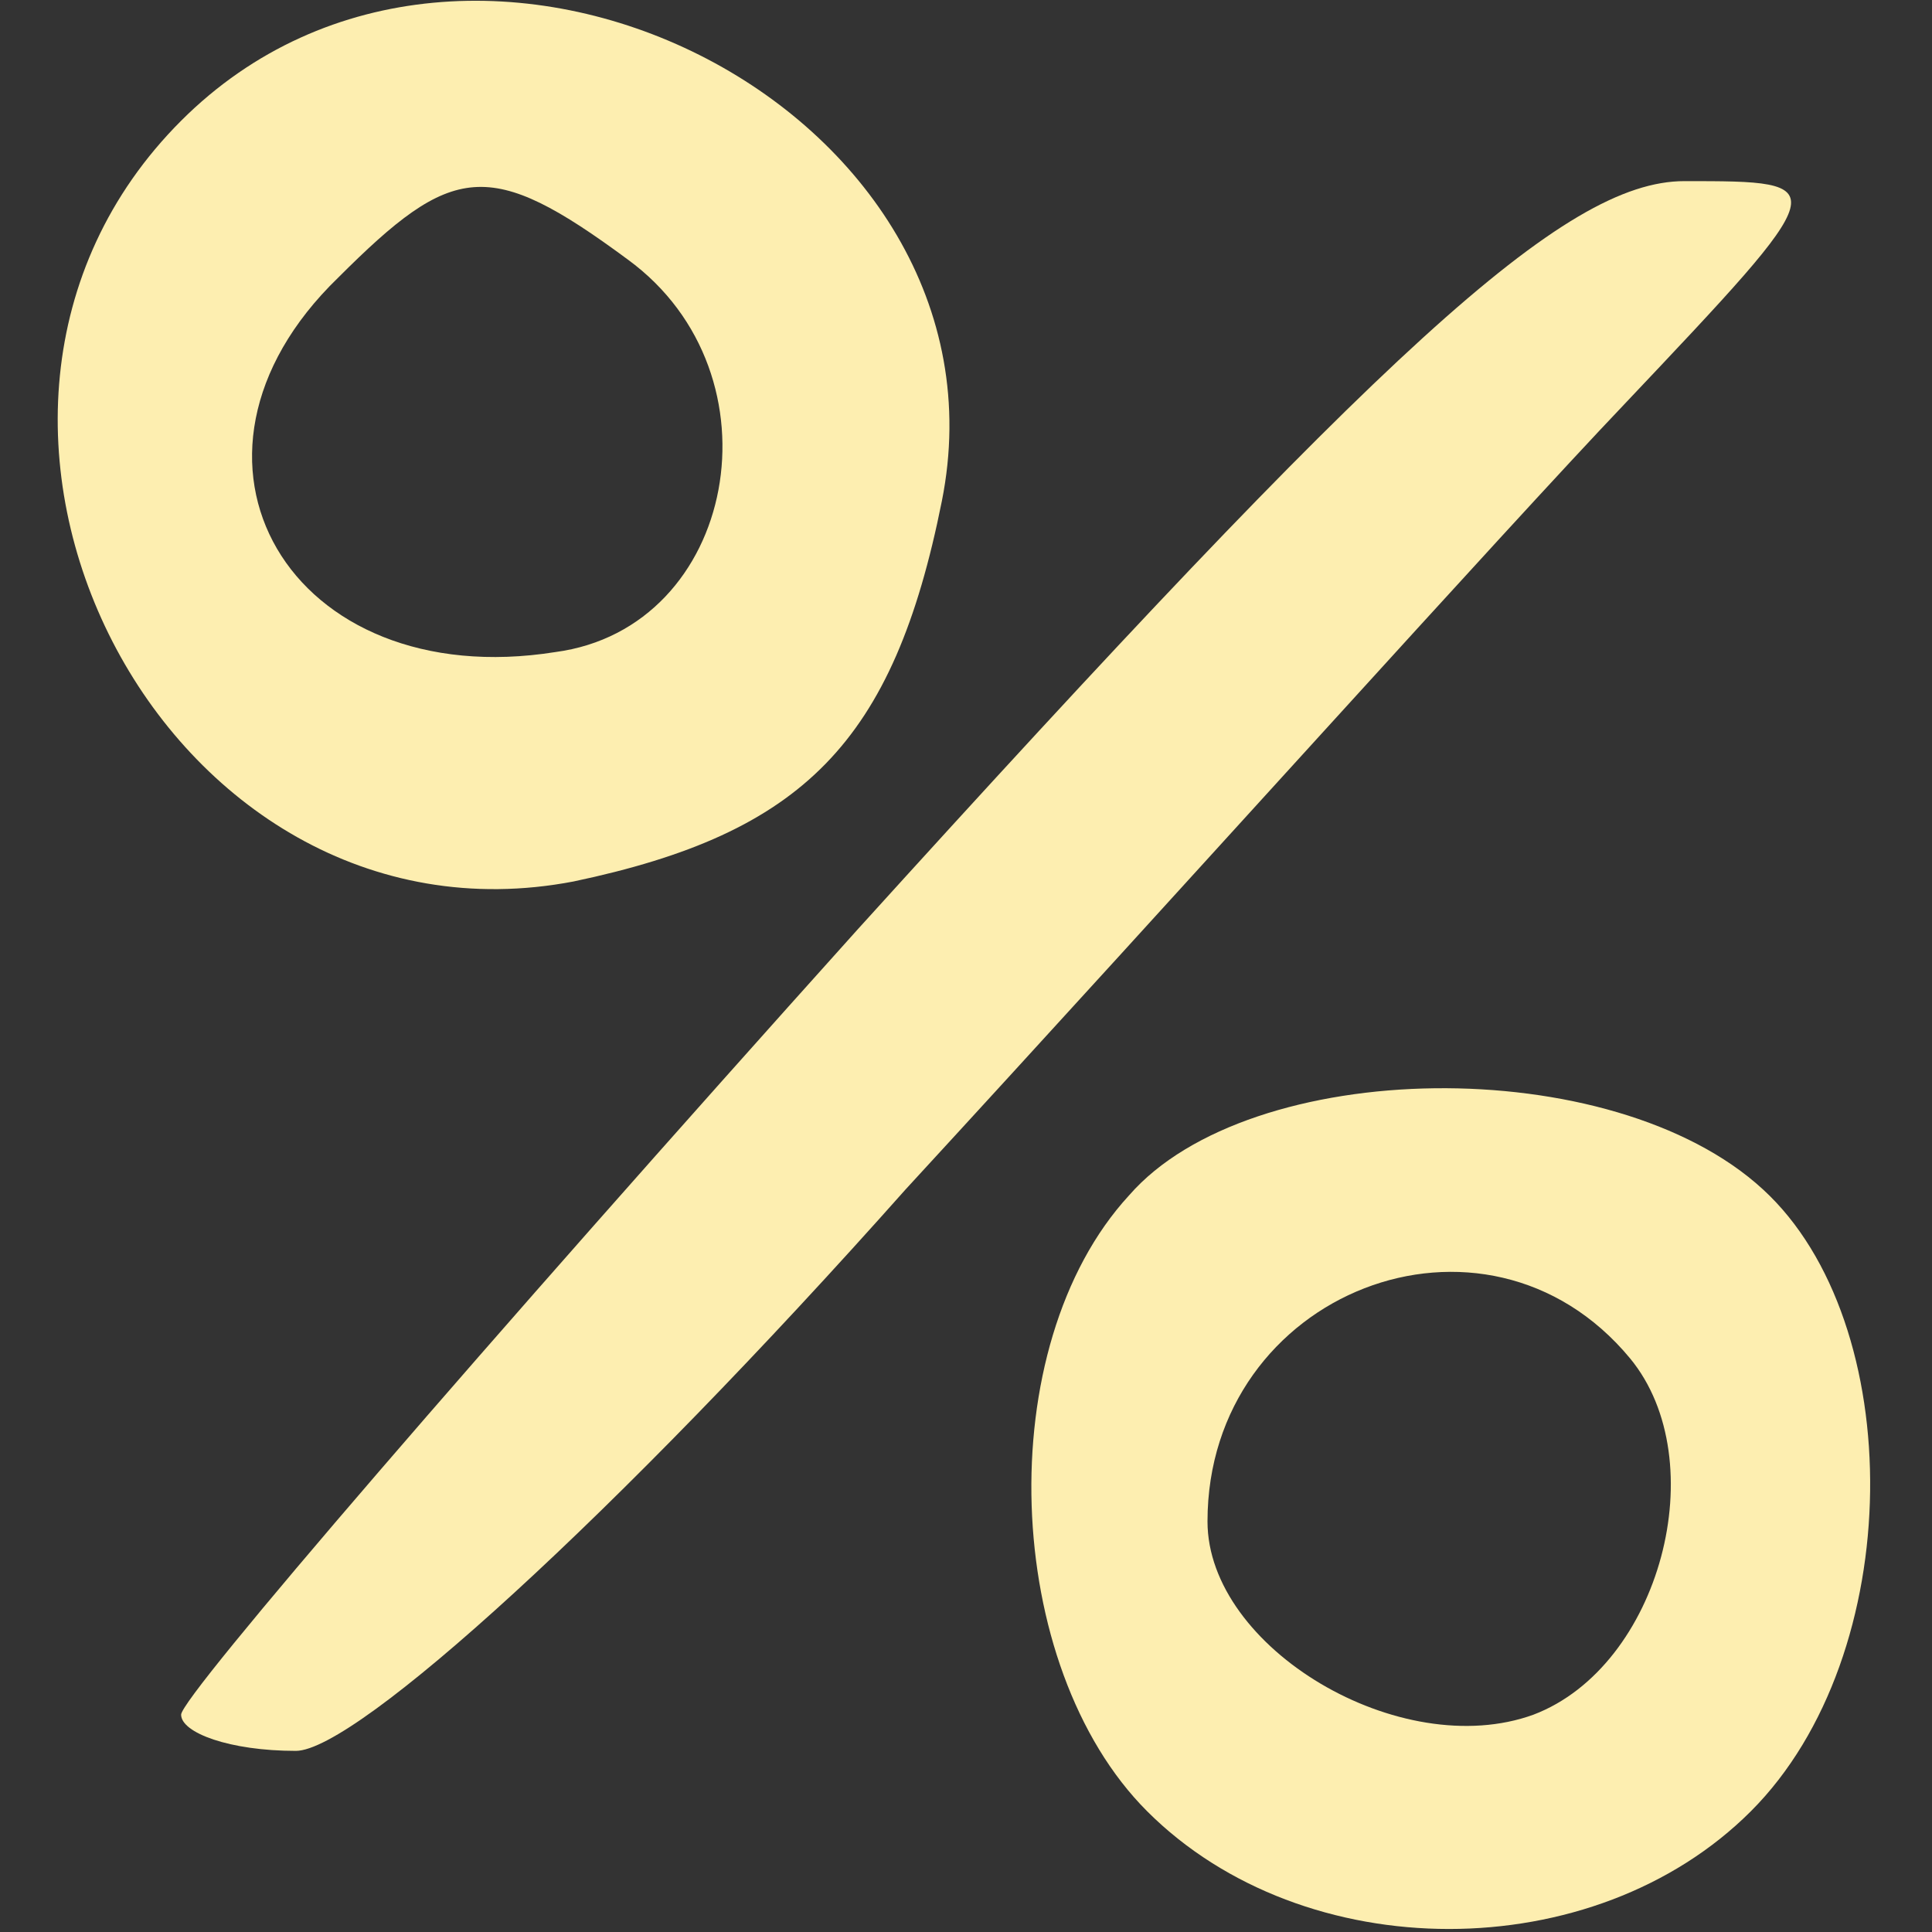
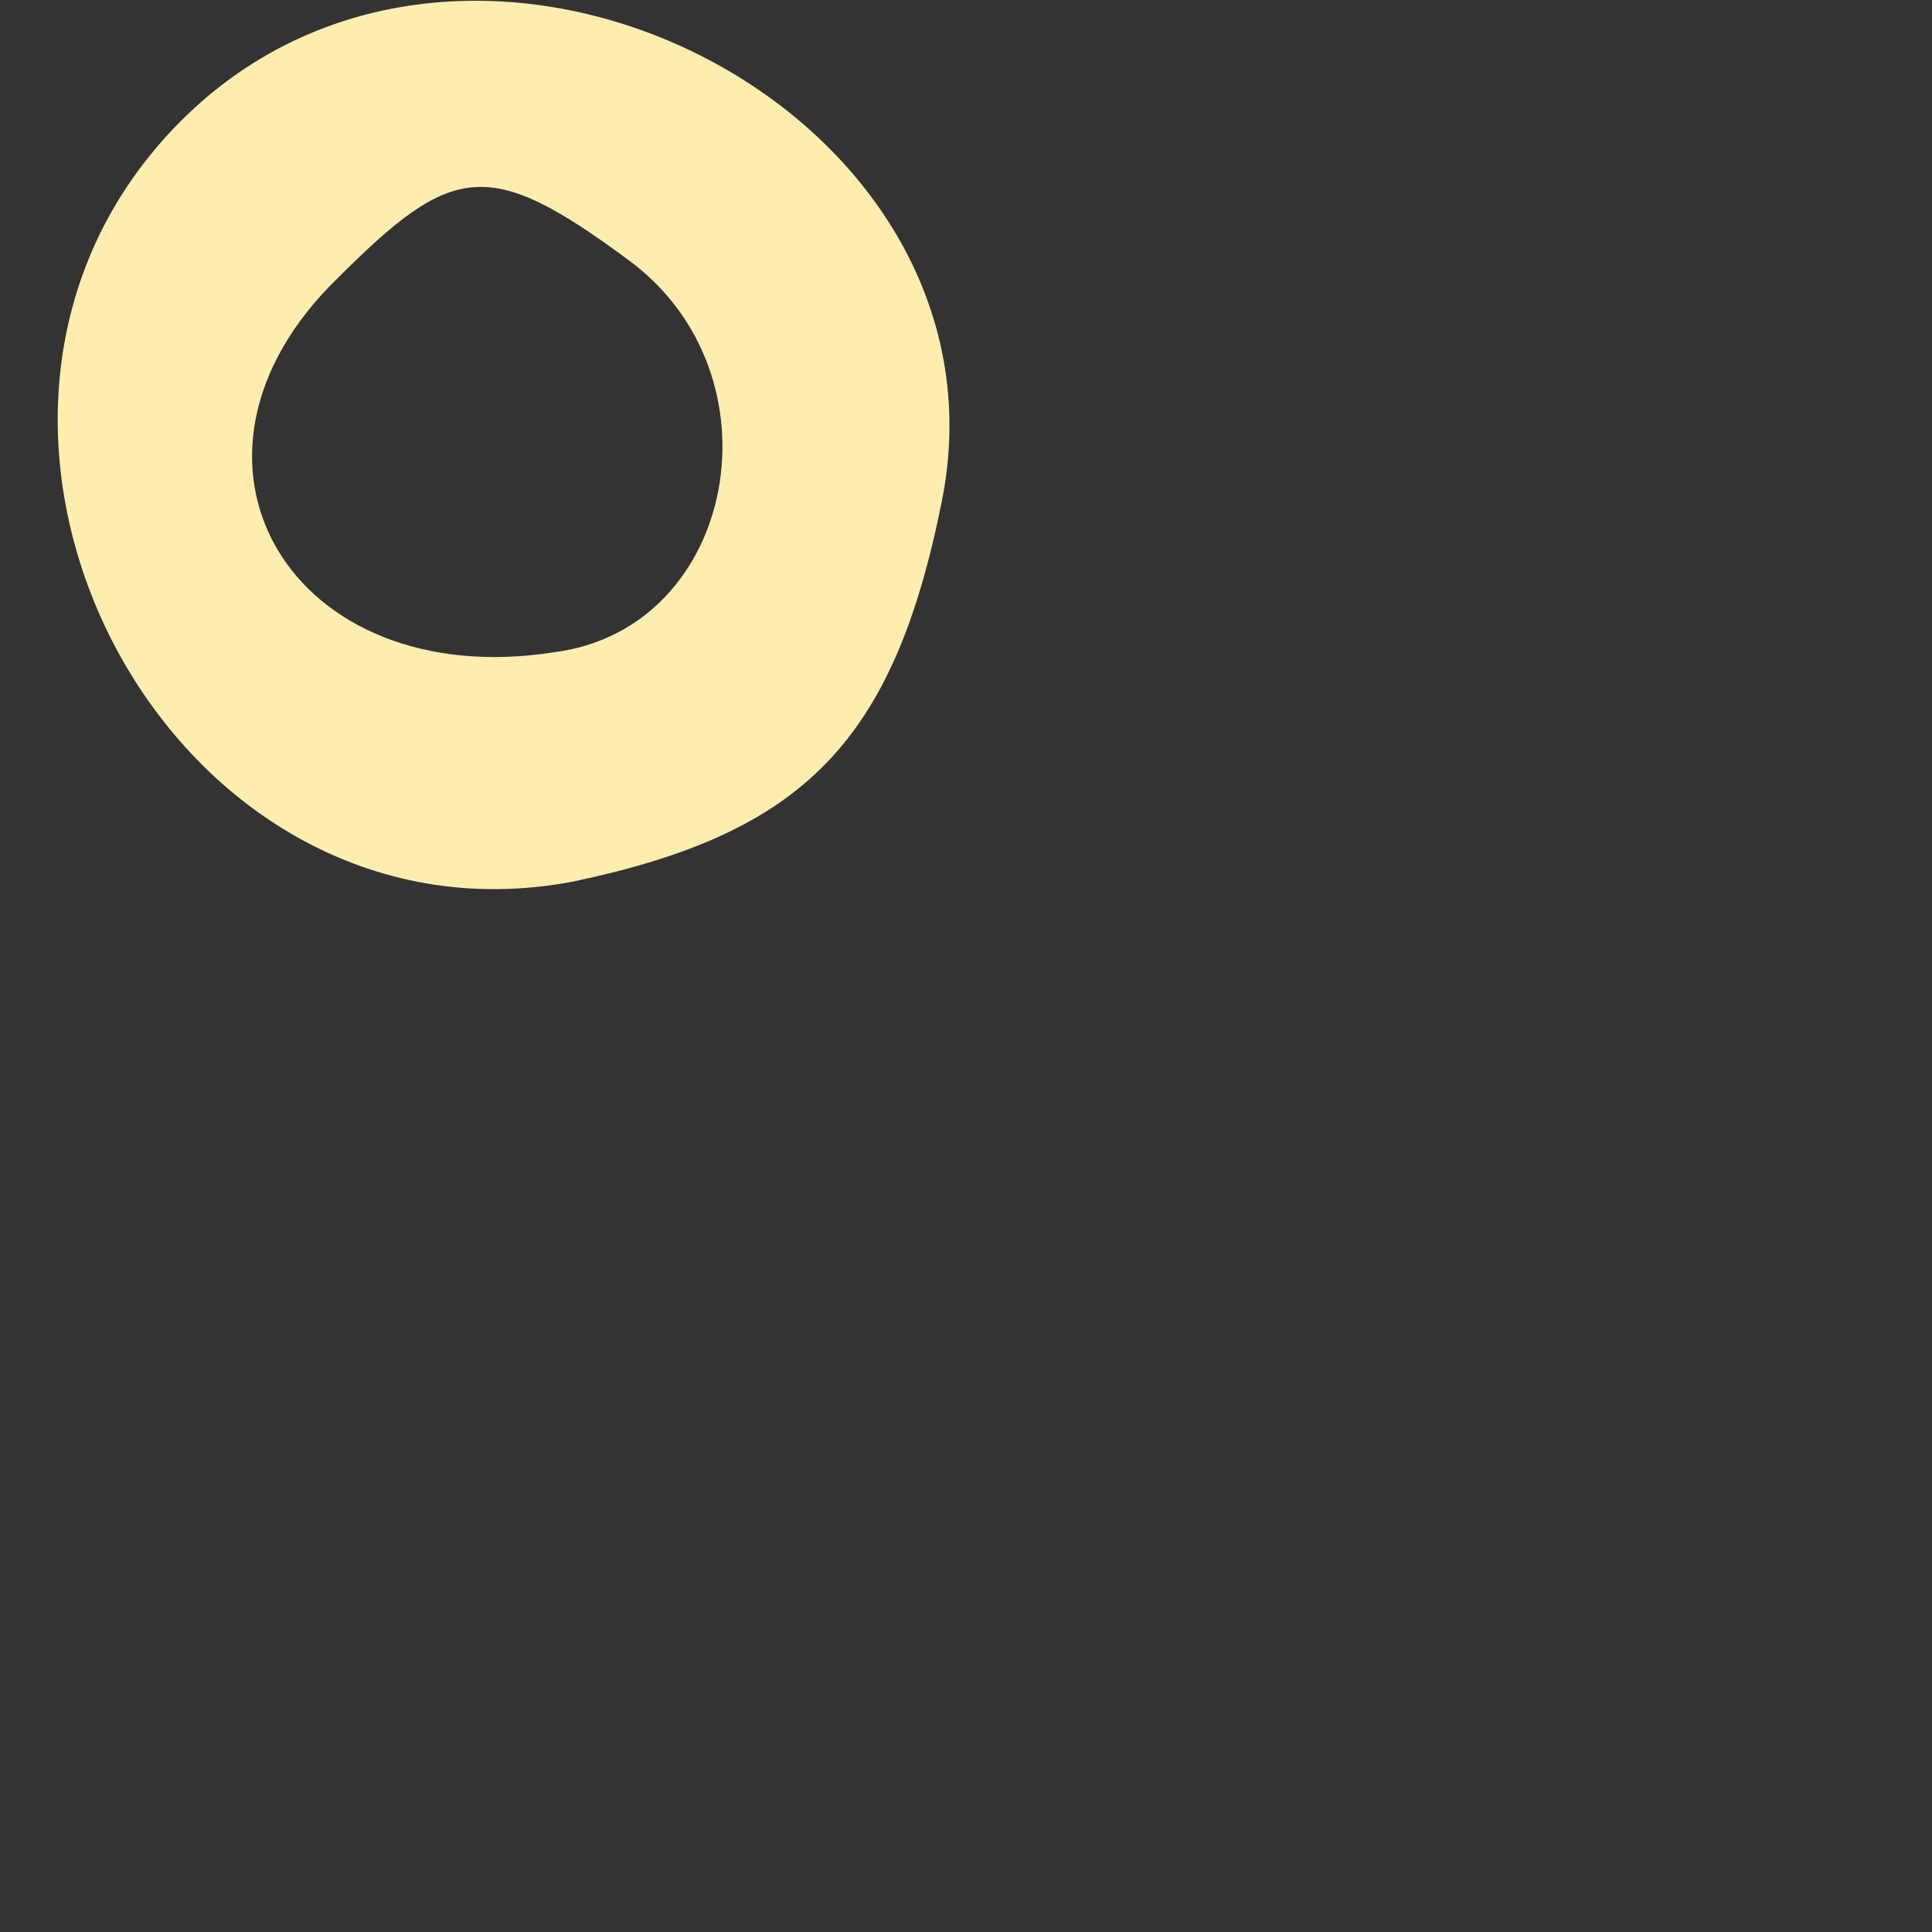
<svg xmlns="http://www.w3.org/2000/svg" version="1.0" width="32pt" height="32pt" viewBox="0 0 32 32" preserveAspectRatio="xMidYMid meet">
  <rect x="0" y="0" width="32" height="32" fill="#333333" stroke="none" />
  <g transform="translate(0,32) scale(0.1,-0.1)" fill="#FDEEB0" stroke="none">
-     <path d="M30 300 c-49 -49 -3 -139 65 -126 38 8 53 23 61 63 13 65 -78 111 -126 63z m74 -23 c26 -19 18 -61 -12 -65 -44 -7 -67 32 -36 62 19 19 25 20 48 3z" />
-     <path d="M142 166 c-62 -69 -112 -127 -112 -130 0 -3 8 -6 19 -6 10 0 53 39 101 93 46 50 99 109 119 130 35 37 35 37 10 37 -20 0 -50 -28 -137 -124z" />
-     <path d="M187 122 c-23 -25 -21 -78 3 -102 26 -26 74 -26 100 0 26 26 26 81 2 103 -25 23 -85 22 -105 -1z m83 -27 c14 -17 5 -51 -16 -59 -22 -8 -54 11 -54 32 0 38 46 56 70 27z" />
+     <path d="M30 300 c-49 -49 -3 -139 65 -126 38 8 53 23 61 63 13 65 -78 111 -126 63m74 -23 c26 -19 18 -61 -12 -65 -44 -7 -67 32 -36 62 19 19 25 20 48 3z" />
  </g>
</svg>